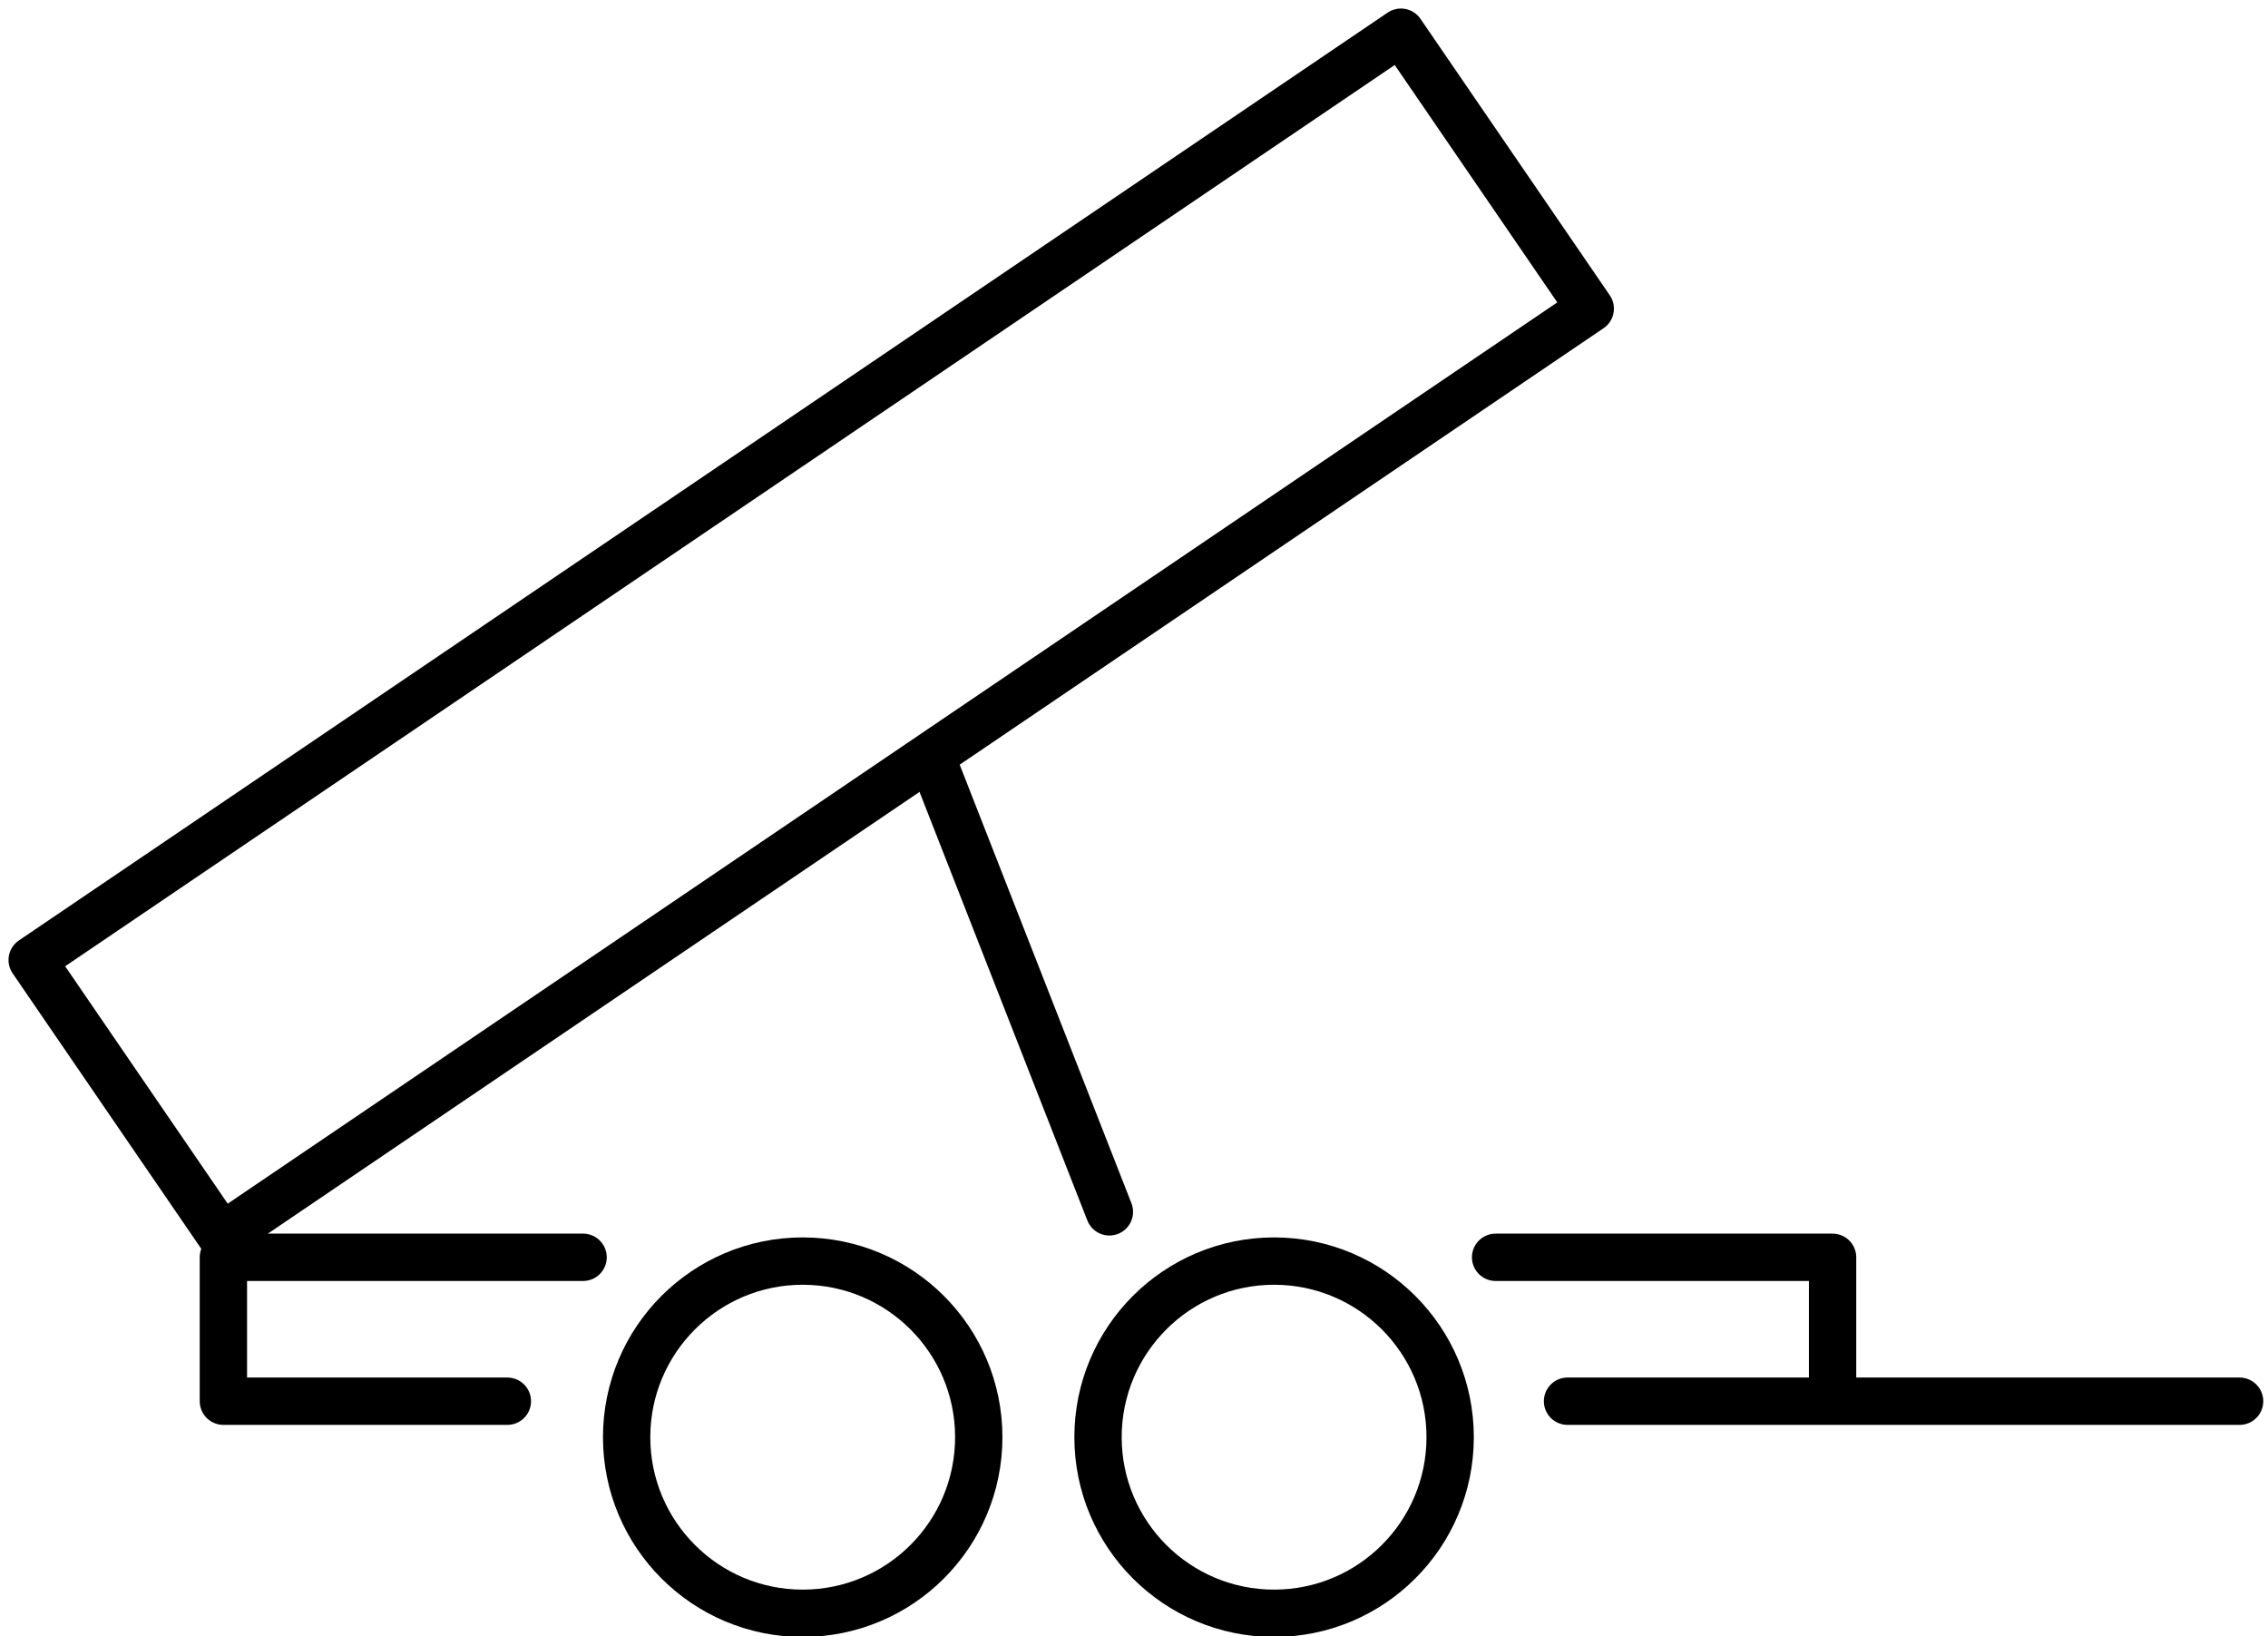
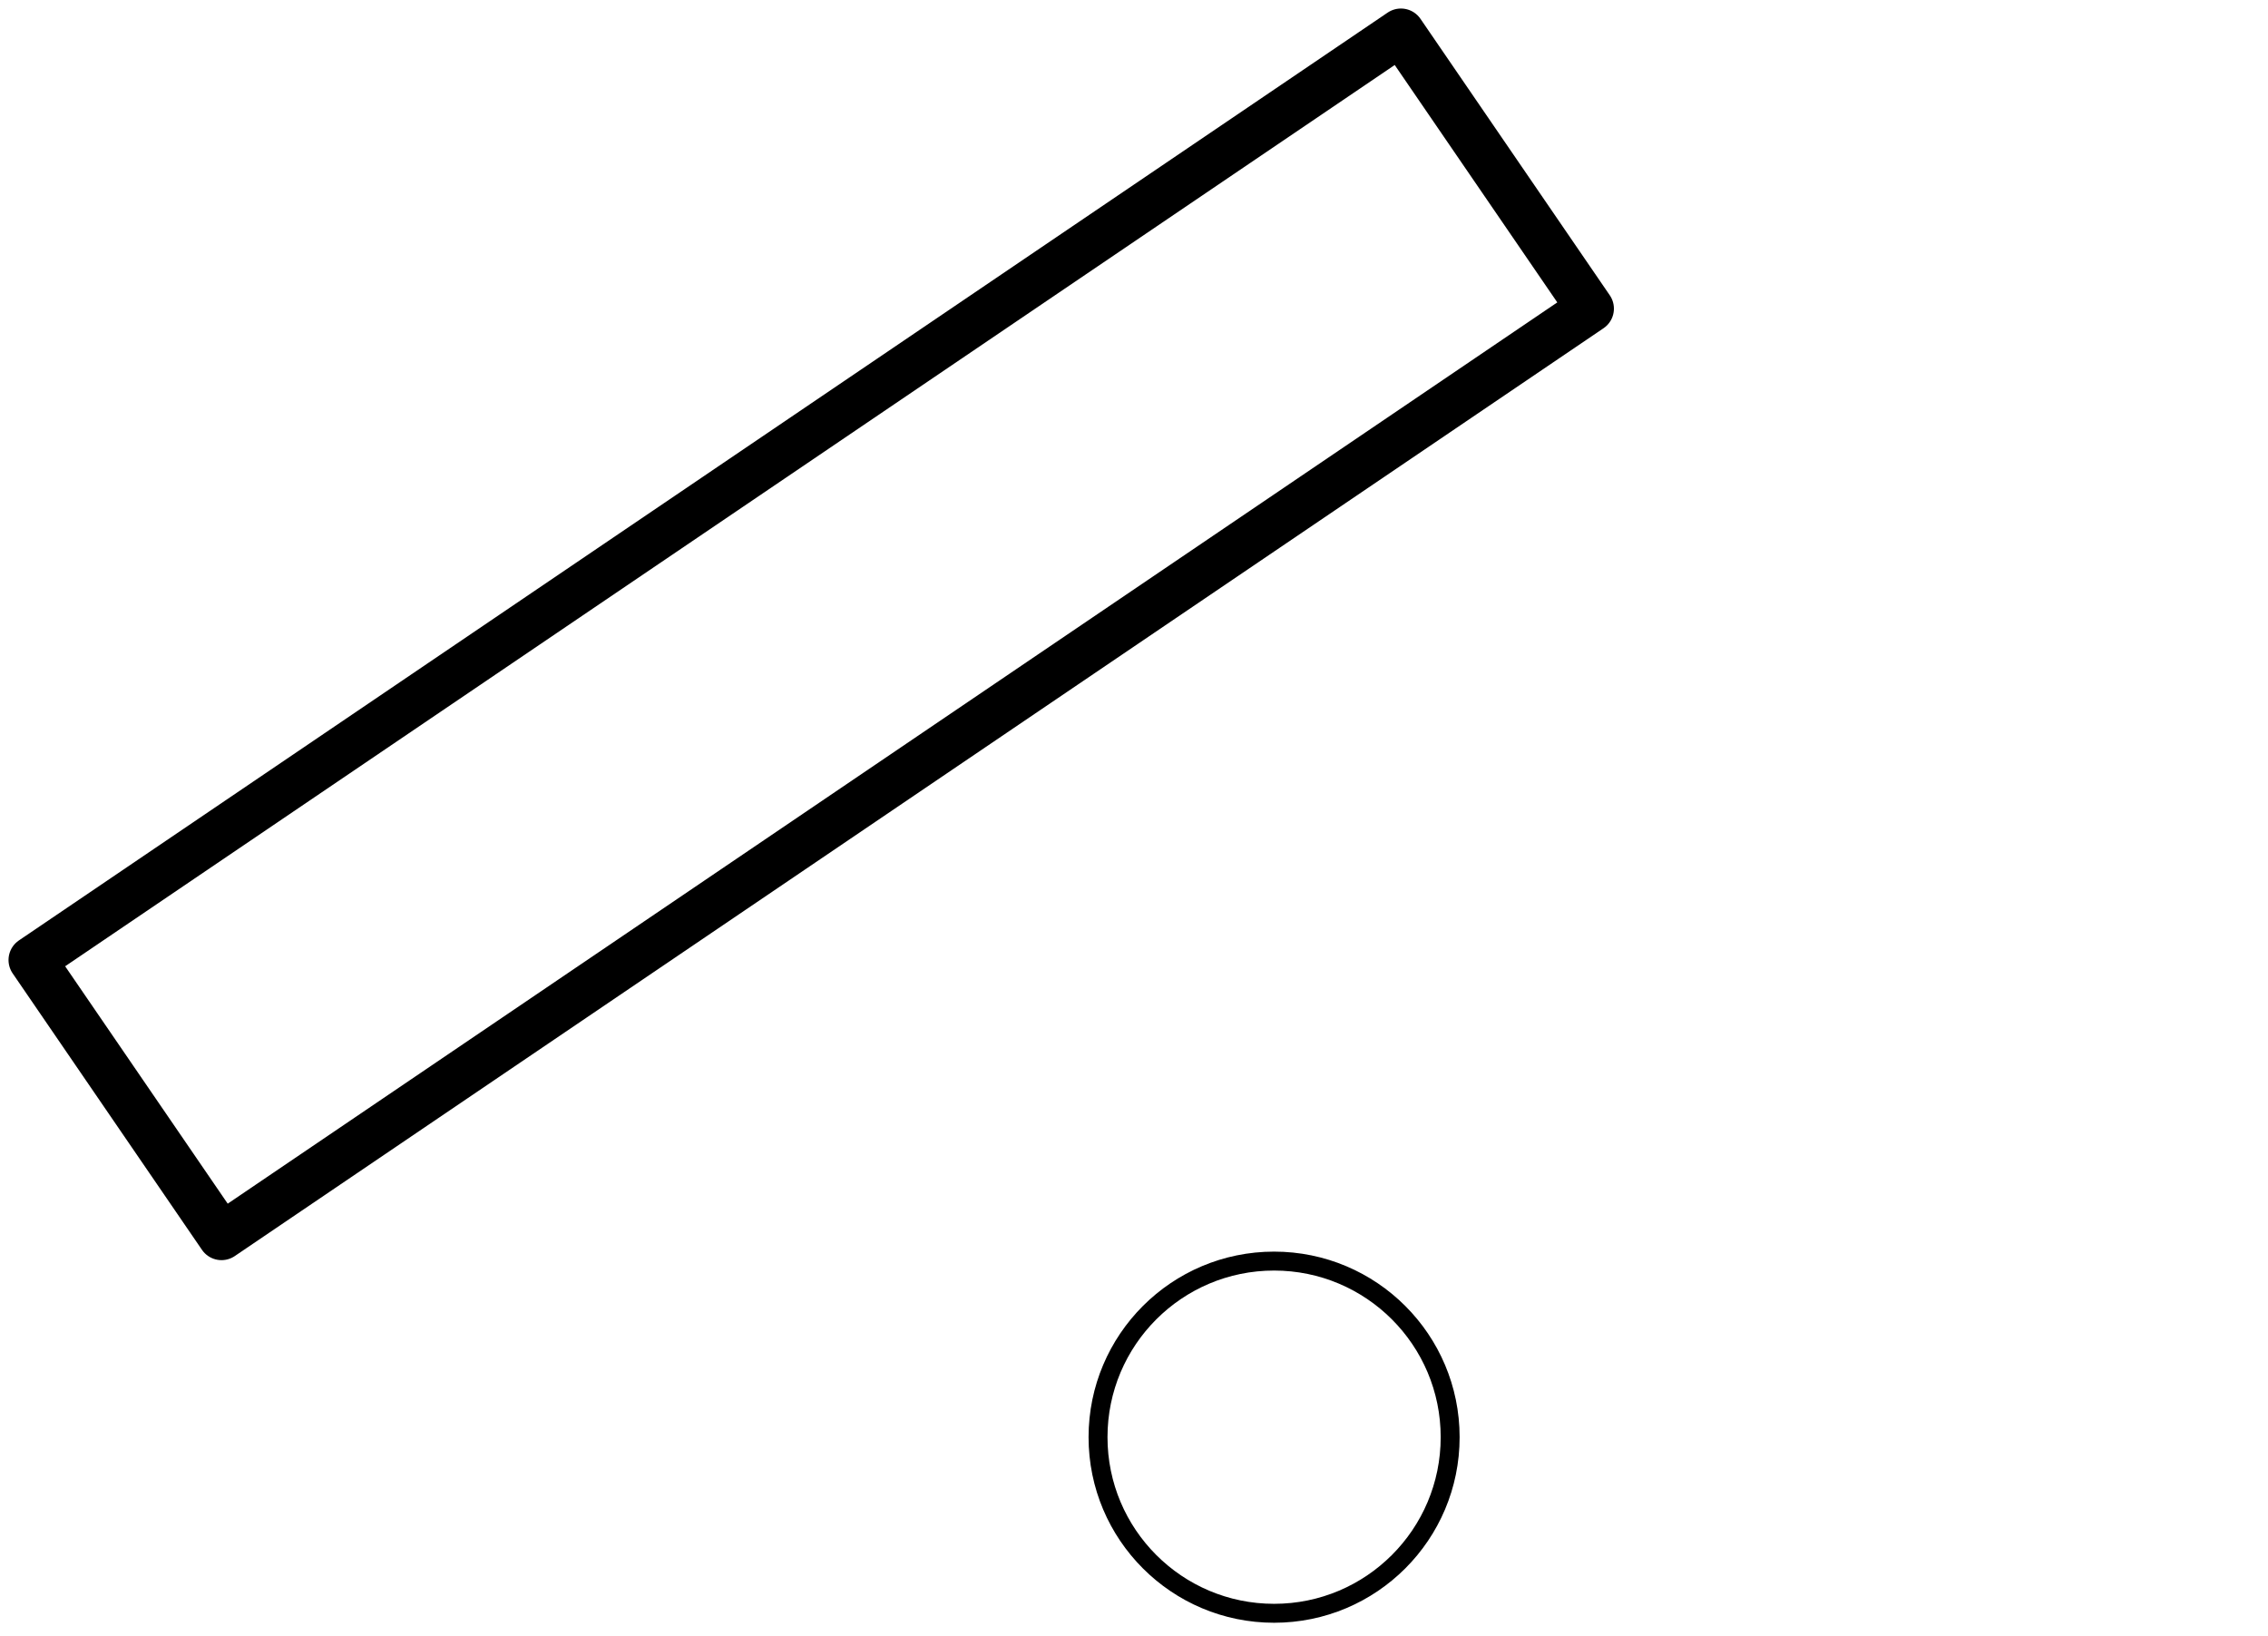
<svg xmlns="http://www.w3.org/2000/svg" viewBox="0 0 119.8 86.4">
-   <path fill="none" stroke="#000" stroke-width="2.5" stroke-miterlimit="10" d="M49.2 40l9.4 24M82.8 74h35.5M30.8 66.4h-19V74h15M79 66.4h17.8v7" stroke-linecap="round" stroke-linejoin="round" />
  <path fill="none" stroke="#000" stroke-width="2.5" stroke-miterlimit="10" d="M1.7 50.7L74 1.7l10 14.6-72.3 49z" stroke-linejoin="round" />
-   <circle cx="42.4" cy="75.9" r="9.3" fill="none" stroke="#000" stroke-miterlimit="10" />
-   <circle cx="42.4" cy="75.9" r="9.3" fill="none" stroke="#000" stroke-width="2.5" stroke-miterlimit="10" />
  <circle cx="67.3" cy="75.9" r="9.3" fill="none" stroke="#000" stroke-miterlimit="10" />
-   <circle cx="67.3" cy="75.9" r="9.3" fill="none" stroke="#000" stroke-width="2.5" stroke-miterlimit="10" />
</svg>